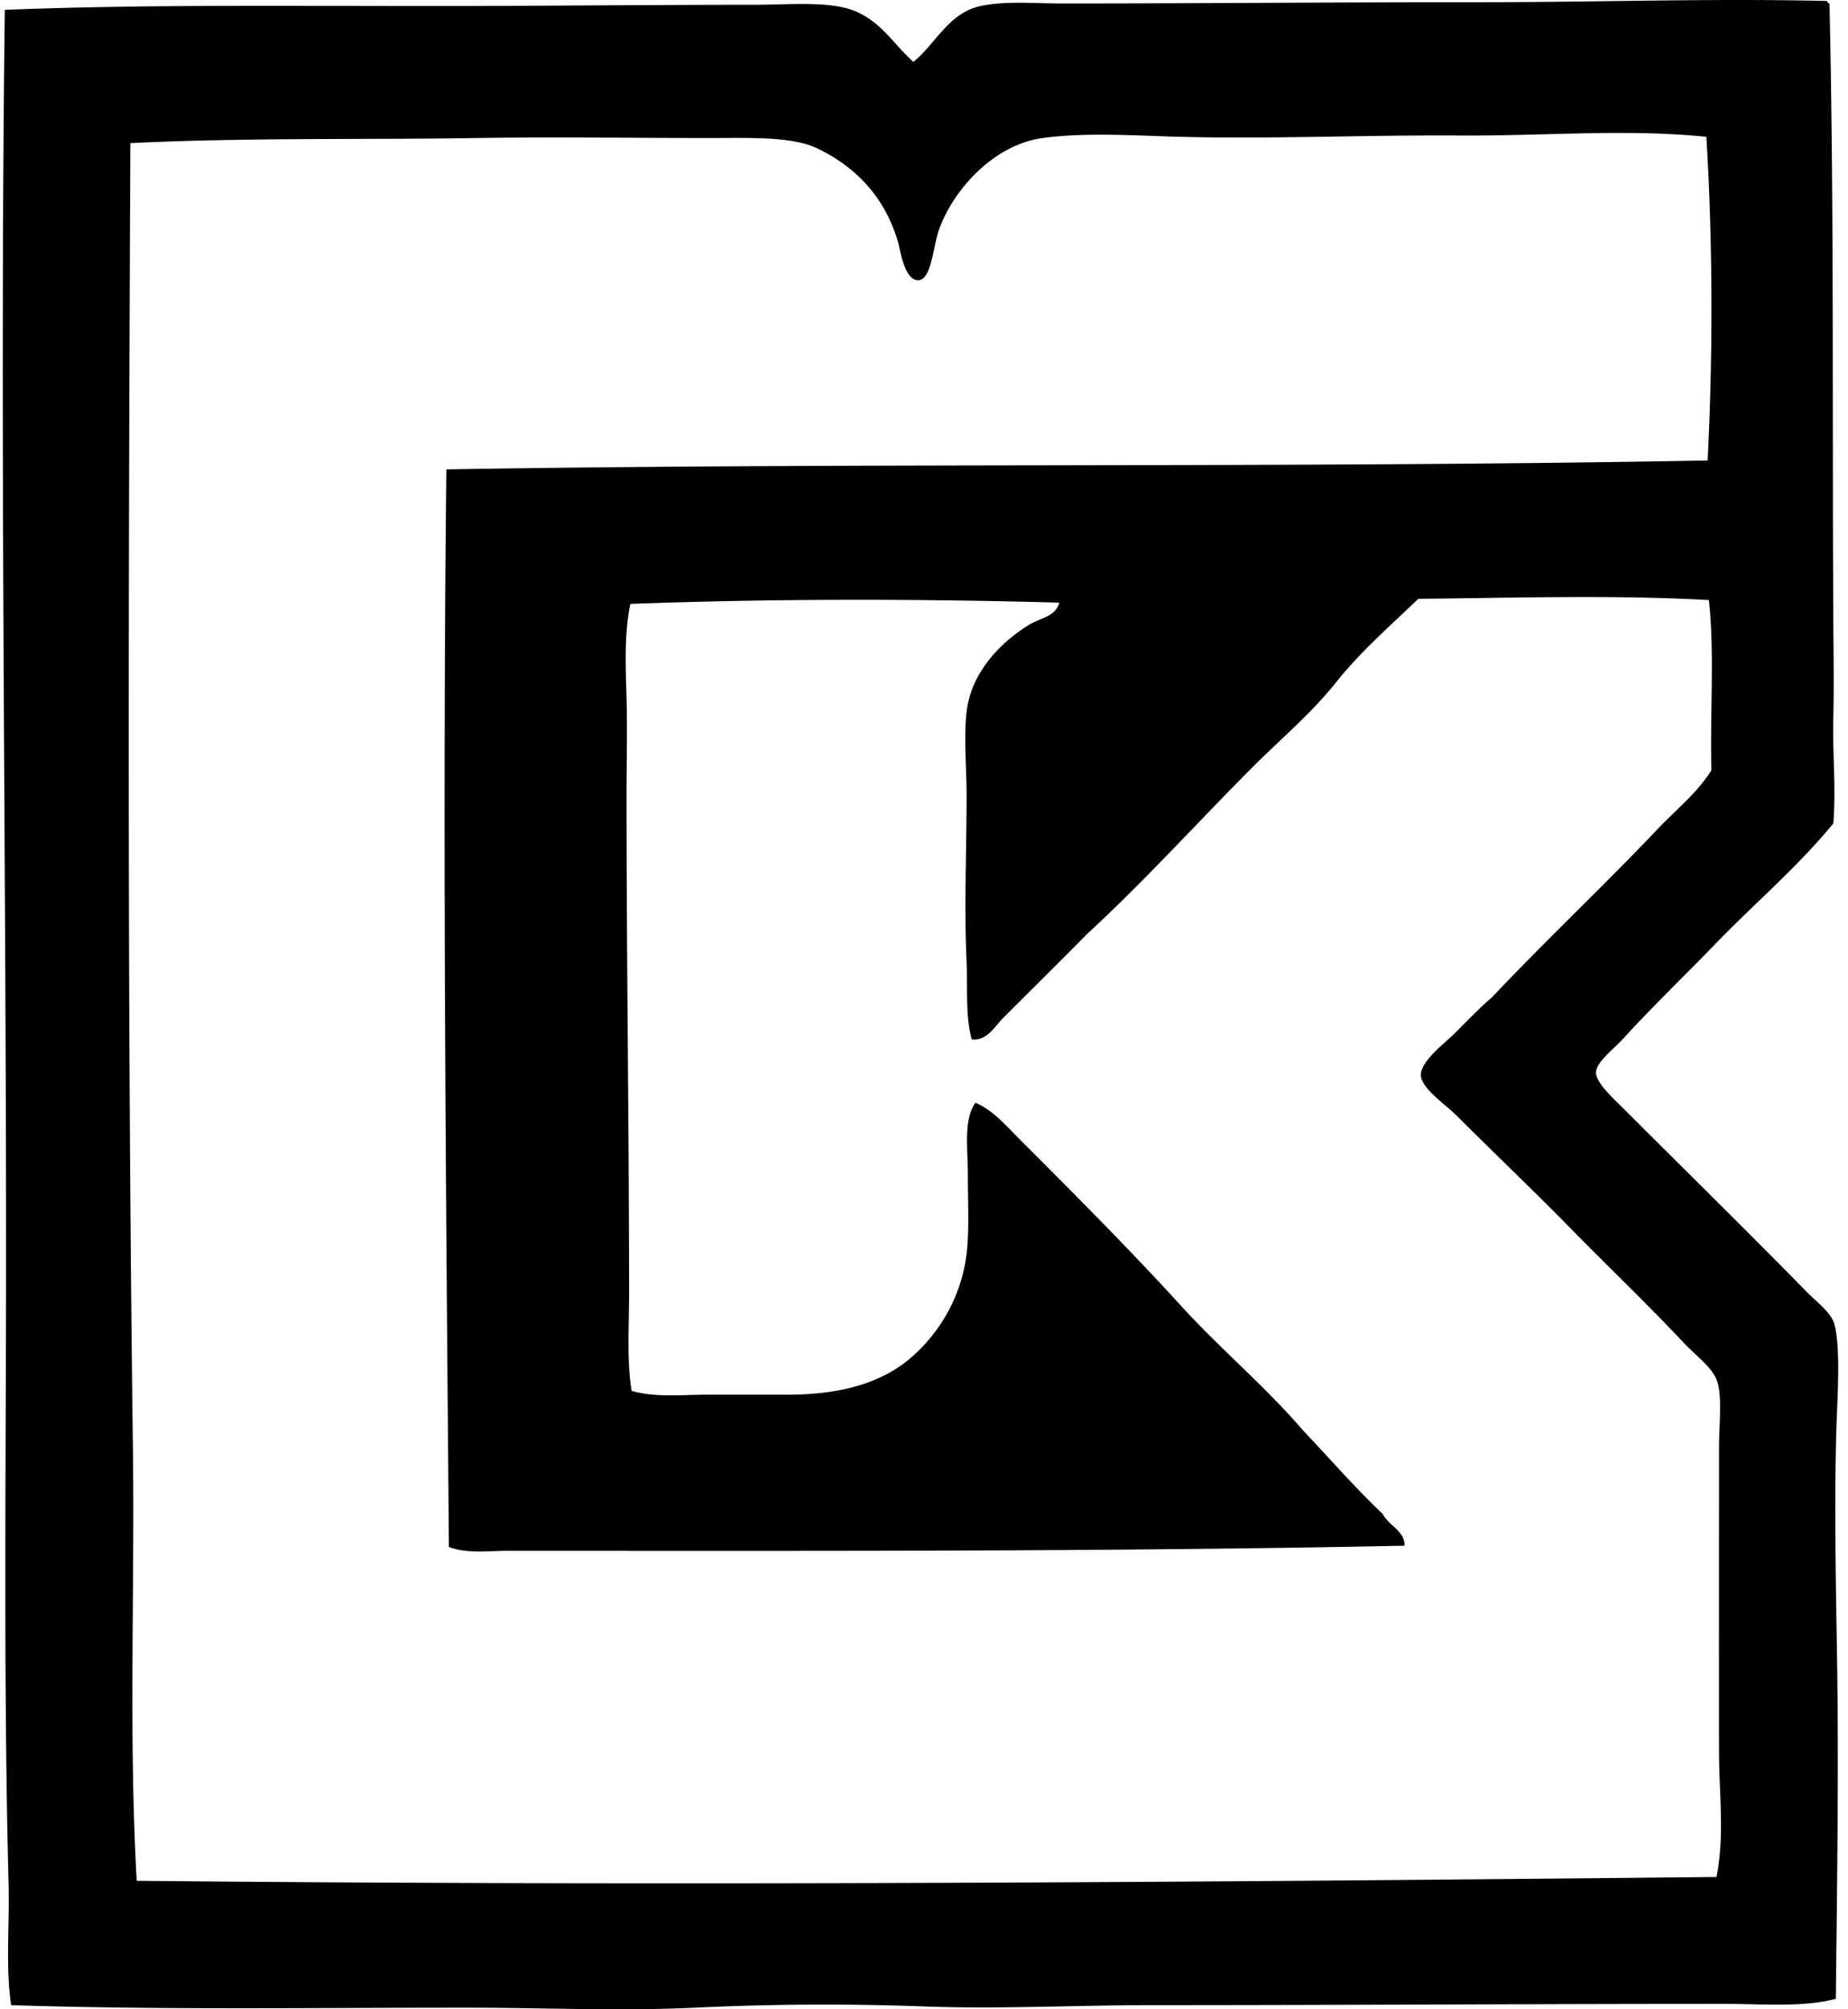
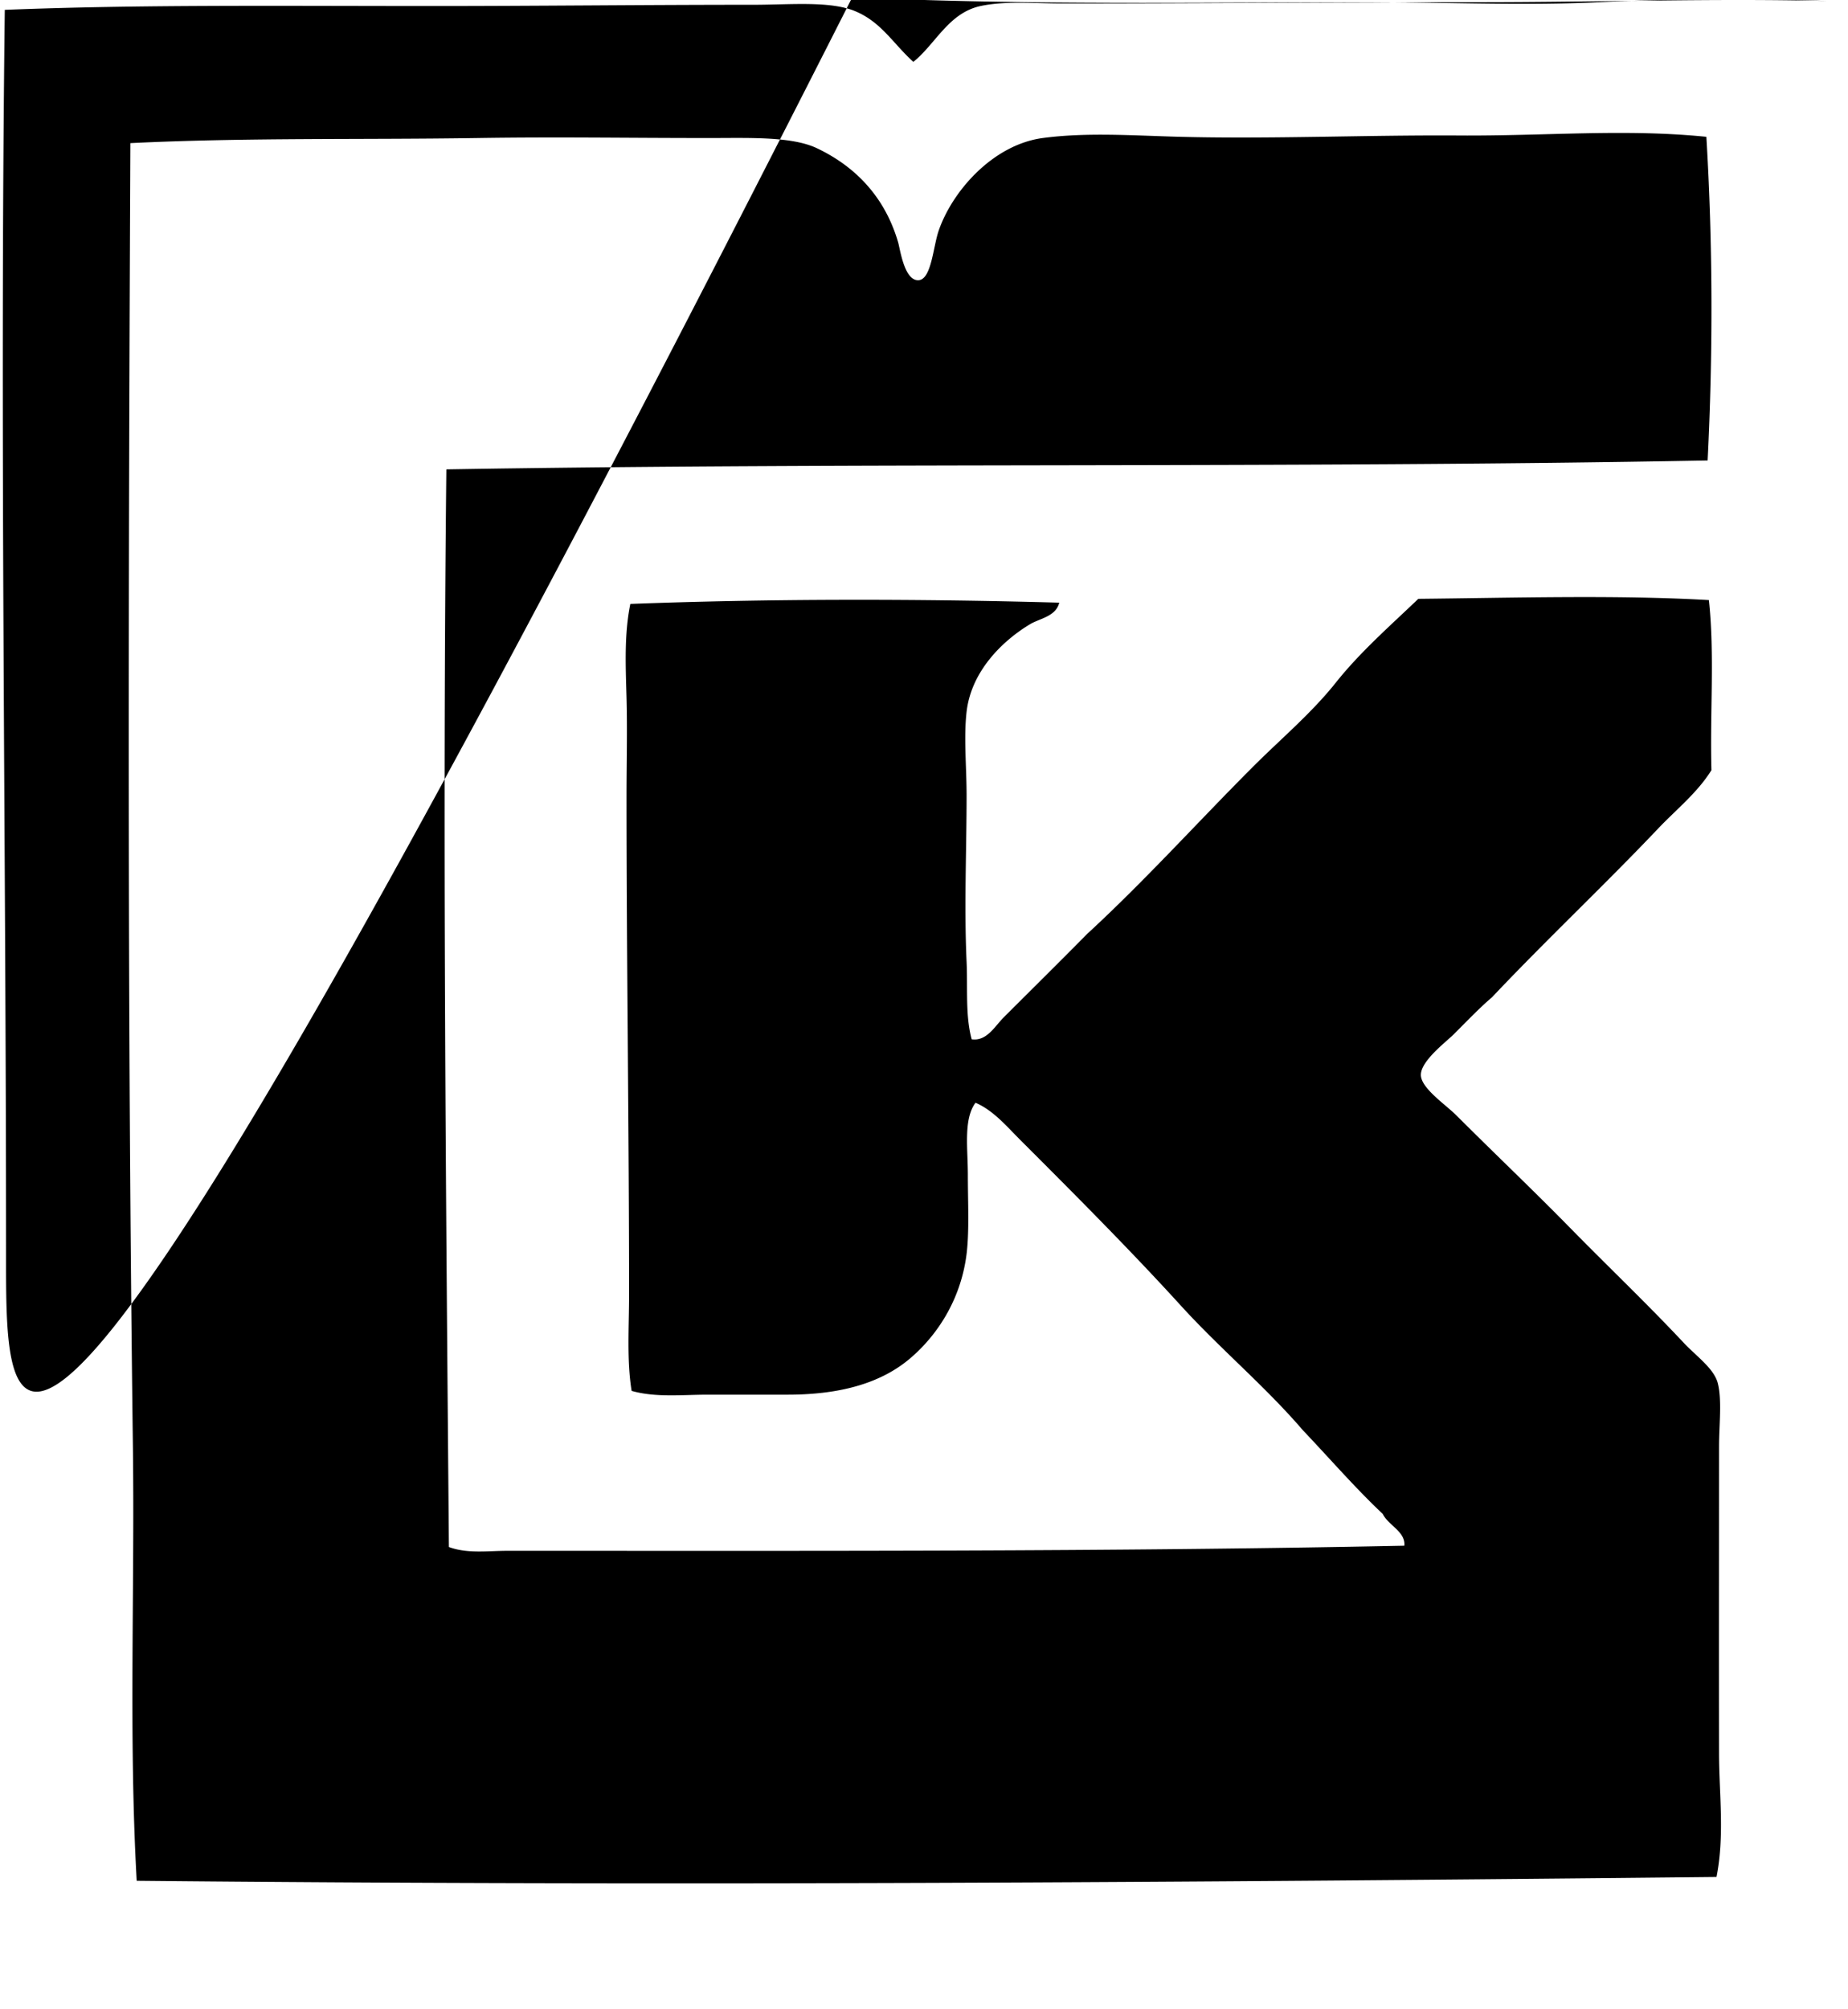
<svg xmlns="http://www.w3.org/2000/svg" width="184" height="200" fill="none" viewBox="0 0 184 200">
-   <path fill="#000" fill-rule="evenodd" d="M181.901.095c.054.11.111.227.255.252.461 20.27.268 40.226.381 61.278.018 3.245.077 6.575 0 9.854-.085 3.557.286 7.016 0 10.485-3.642 4.437-7.85 7.942-12.001 12.256-2.689 2.787-5.986 5.947-8.971 9.223-.842.927-2.615 2.245-2.651 3.284-.041 1.022 1.721 2.61 2.651 3.536 6.295 6.298 11.987 11.86 18.321 18.322 1.037 1.06 2.466 2.069 2.78 3.284.517 2.03.35 6.04.252 8.338-.335 7.953-.126 17.233 0 25.397.159 10.657-.005 21.942-.129 33.354-3.302.864-7.131.504-11.118.504-19.096 0-37.937.126-57.103.126-7.546.003-15.128.409-22.617.126a270.522 270.522 0 0 0-22.74.126c-7.526.358-15.22 0-22.74 0-15.29 0-30.495.235-45.363-.252-.569-3.927-.147-7.957-.252-12.001C.33 167.449.6 145.566.604 125.051.604 83.663-.037 42.614.477.981c13.368-.537 27.46-.38 42.704-.38C53 .602 64.048.476 75.02.476c3.632 0 7.61-.404 10.11.63 2.63 1.09 3.777 3.218 5.81 5.053 2.214-1.776 3.503-4.877 6.695-5.56 2.465-.527 5.335-.254 8.086-.254 13.522 0 27.326-.126 41.314-.126 12.307.005 23.023-.397 34.867-.124Zm-36.64 13.393c-9.211-.06-18.78.37-27.921.126-4.458-.118-9.16-.458-13.519.126-4.929.66-8.987 5.24-10.36 9.222-.56 1.626-.72 4.88-2.02 4.928-1.405.054-1.811-3.07-2.022-3.788-1.346-4.597-4.347-7.577-8.087-9.35-2.504-1.187-6.74-1.012-10.613-1.012-8.73 0-14.989-.123-23.121 0-11.736.18-23.07-.056-34.618.507-.193 43.288-.311 86.548.252 129.754.188 14.425-.424 28.876.379 43.208 52.872.525 106.241.152 157.296-.378.818-4.126.262-8.236.252-12.256-.018-10.51 0-19.675 0-30.574 0-2.144.306-4.633-.124-6.318-.375-1.467-2.125-2.672-3.412-4.044-3.786-4.032-7.569-7.615-11.244-11.37-3.575-3.652-7.572-7.448-11.37-11.244-1.112-1.109-3.544-2.723-3.537-4.04.006-1.395 2.502-3.264 3.284-4.043 1.398-1.401 2.685-2.734 3.789-3.665 5.417-5.732 11.205-11.172 16.551-16.803 1.801-1.897 3.911-3.565 5.306-5.812-.157-5.798.33-11.509-.252-16.929-9.129-.53-19.585-.218-28.932-.126-2.795 2.677-5.796 5.3-8.213 8.339-2.419 3.042-5.471 5.6-8.21 8.338-5.538 5.538-10.783 11.368-16.55 16.677-2.741 2.78-5.629 5.629-8.339 8.339-.847.844-1.665 2.37-3.16 2.149-.641-2.381-.384-5.045-.505-7.708-.25-5.46 0-11.188 0-16.551 0-2.878-.296-5.752 0-8.339.469-4.069 3.598-7.082 6.318-8.717.971-.586 2.566-.756 2.906-2.146-14.301-.401-28.976-.391-42.704.126-.617 3.004-.466 6.187-.378 9.348.087 3.234 0 6.565 0 9.854 0 16.139.252 33.737.252 49.526 0 3.253-.242 6.496.252 9.602 2.363.682 5.065.379 7.58.379h7.96c5.27 0 9.347-1.161 12.255-3.665 2.924-2.52 5.04-6.133 5.56-10.359.277-2.265.125-5.114.125-7.831 0-2.687-.453-5.544.76-7.204 1.775.759 3.103 2.35 4.421 3.665 5.415 5.415 10.976 10.984 16.046 16.551 3.92 4.303 8.367 7.999 12.127 12.381 2.649 2.785 5.166 5.701 7.96 8.339.556 1.137 2.276 1.755 2.147 3.158-29.609.607-59.793.504-89.322.507-1.923 0-3.982.303-5.811-.379-.296-35.616-.644-71.528-.253-107.265 41.718-.697 83.509-.1 125.582-.885.535-10.606.517-21.531-.126-32.217-8.094-.818-15.9-.074-24.637-.13Z" clip-rule="evenodd" />
+   <path fill="#000" fill-rule="evenodd" d="M181.901.095a270.522 270.522 0 0 0-22.74.126c-7.526.358-15.22 0-22.74 0-15.29 0-30.495.235-45.363-.252-.569-3.927-.147-7.957-.252-12.001C.33 167.449.6 145.566.604 125.051.604 83.663-.037 42.614.477.981c13.368-.537 27.46-.38 42.704-.38C53 .602 64.048.476 75.02.476c3.632 0 7.61-.404 10.11.63 2.63 1.09 3.777 3.218 5.81 5.053 2.214-1.776 3.503-4.877 6.695-5.56 2.465-.527 5.335-.254 8.086-.254 13.522 0 27.326-.126 41.314-.126 12.307.005 23.023-.397 34.867-.124Zm-36.64 13.393c-9.211-.06-18.78.37-27.921.126-4.458-.118-9.16-.458-13.519.126-4.929.66-8.987 5.24-10.36 9.222-.56 1.626-.72 4.88-2.02 4.928-1.405.054-1.811-3.07-2.022-3.788-1.346-4.597-4.347-7.577-8.087-9.35-2.504-1.187-6.74-1.012-10.613-1.012-8.73 0-14.989-.123-23.121 0-11.736.18-23.07-.056-34.618.507-.193 43.288-.311 86.548.252 129.754.188 14.425-.424 28.876.379 43.208 52.872.525 106.241.152 157.296-.378.818-4.126.262-8.236.252-12.256-.018-10.51 0-19.675 0-30.574 0-2.144.306-4.633-.124-6.318-.375-1.467-2.125-2.672-3.412-4.044-3.786-4.032-7.569-7.615-11.244-11.37-3.575-3.652-7.572-7.448-11.37-11.244-1.112-1.109-3.544-2.723-3.537-4.04.006-1.395 2.502-3.264 3.284-4.043 1.398-1.401 2.685-2.734 3.789-3.665 5.417-5.732 11.205-11.172 16.551-16.803 1.801-1.897 3.911-3.565 5.306-5.812-.157-5.798.33-11.509-.252-16.929-9.129-.53-19.585-.218-28.932-.126-2.795 2.677-5.796 5.3-8.213 8.339-2.419 3.042-5.471 5.6-8.21 8.338-5.538 5.538-10.783 11.368-16.55 16.677-2.741 2.78-5.629 5.629-8.339 8.339-.847.844-1.665 2.37-3.16 2.149-.641-2.381-.384-5.045-.505-7.708-.25-5.46 0-11.188 0-16.551 0-2.878-.296-5.752 0-8.339.469-4.069 3.598-7.082 6.318-8.717.971-.586 2.566-.756 2.906-2.146-14.301-.401-28.976-.391-42.704.126-.617 3.004-.466 6.187-.378 9.348.087 3.234 0 6.565 0 9.854 0 16.139.252 33.737.252 49.526 0 3.253-.242 6.496.252 9.602 2.363.682 5.065.379 7.58.379h7.96c5.27 0 9.347-1.161 12.255-3.665 2.924-2.52 5.04-6.133 5.56-10.359.277-2.265.125-5.114.125-7.831 0-2.687-.453-5.544.76-7.204 1.775.759 3.103 2.35 4.421 3.665 5.415 5.415 10.976 10.984 16.046 16.551 3.92 4.303 8.367 7.999 12.127 12.381 2.649 2.785 5.166 5.701 7.96 8.339.556 1.137 2.276 1.755 2.147 3.158-29.609.607-59.793.504-89.322.507-1.923 0-3.982.303-5.811-.379-.296-35.616-.644-71.528-.253-107.265 41.718-.697 83.509-.1 125.582-.885.535-10.606.517-21.531-.126-32.217-8.094-.818-15.9-.074-24.637-.13Z" clip-rule="evenodd" />
</svg>